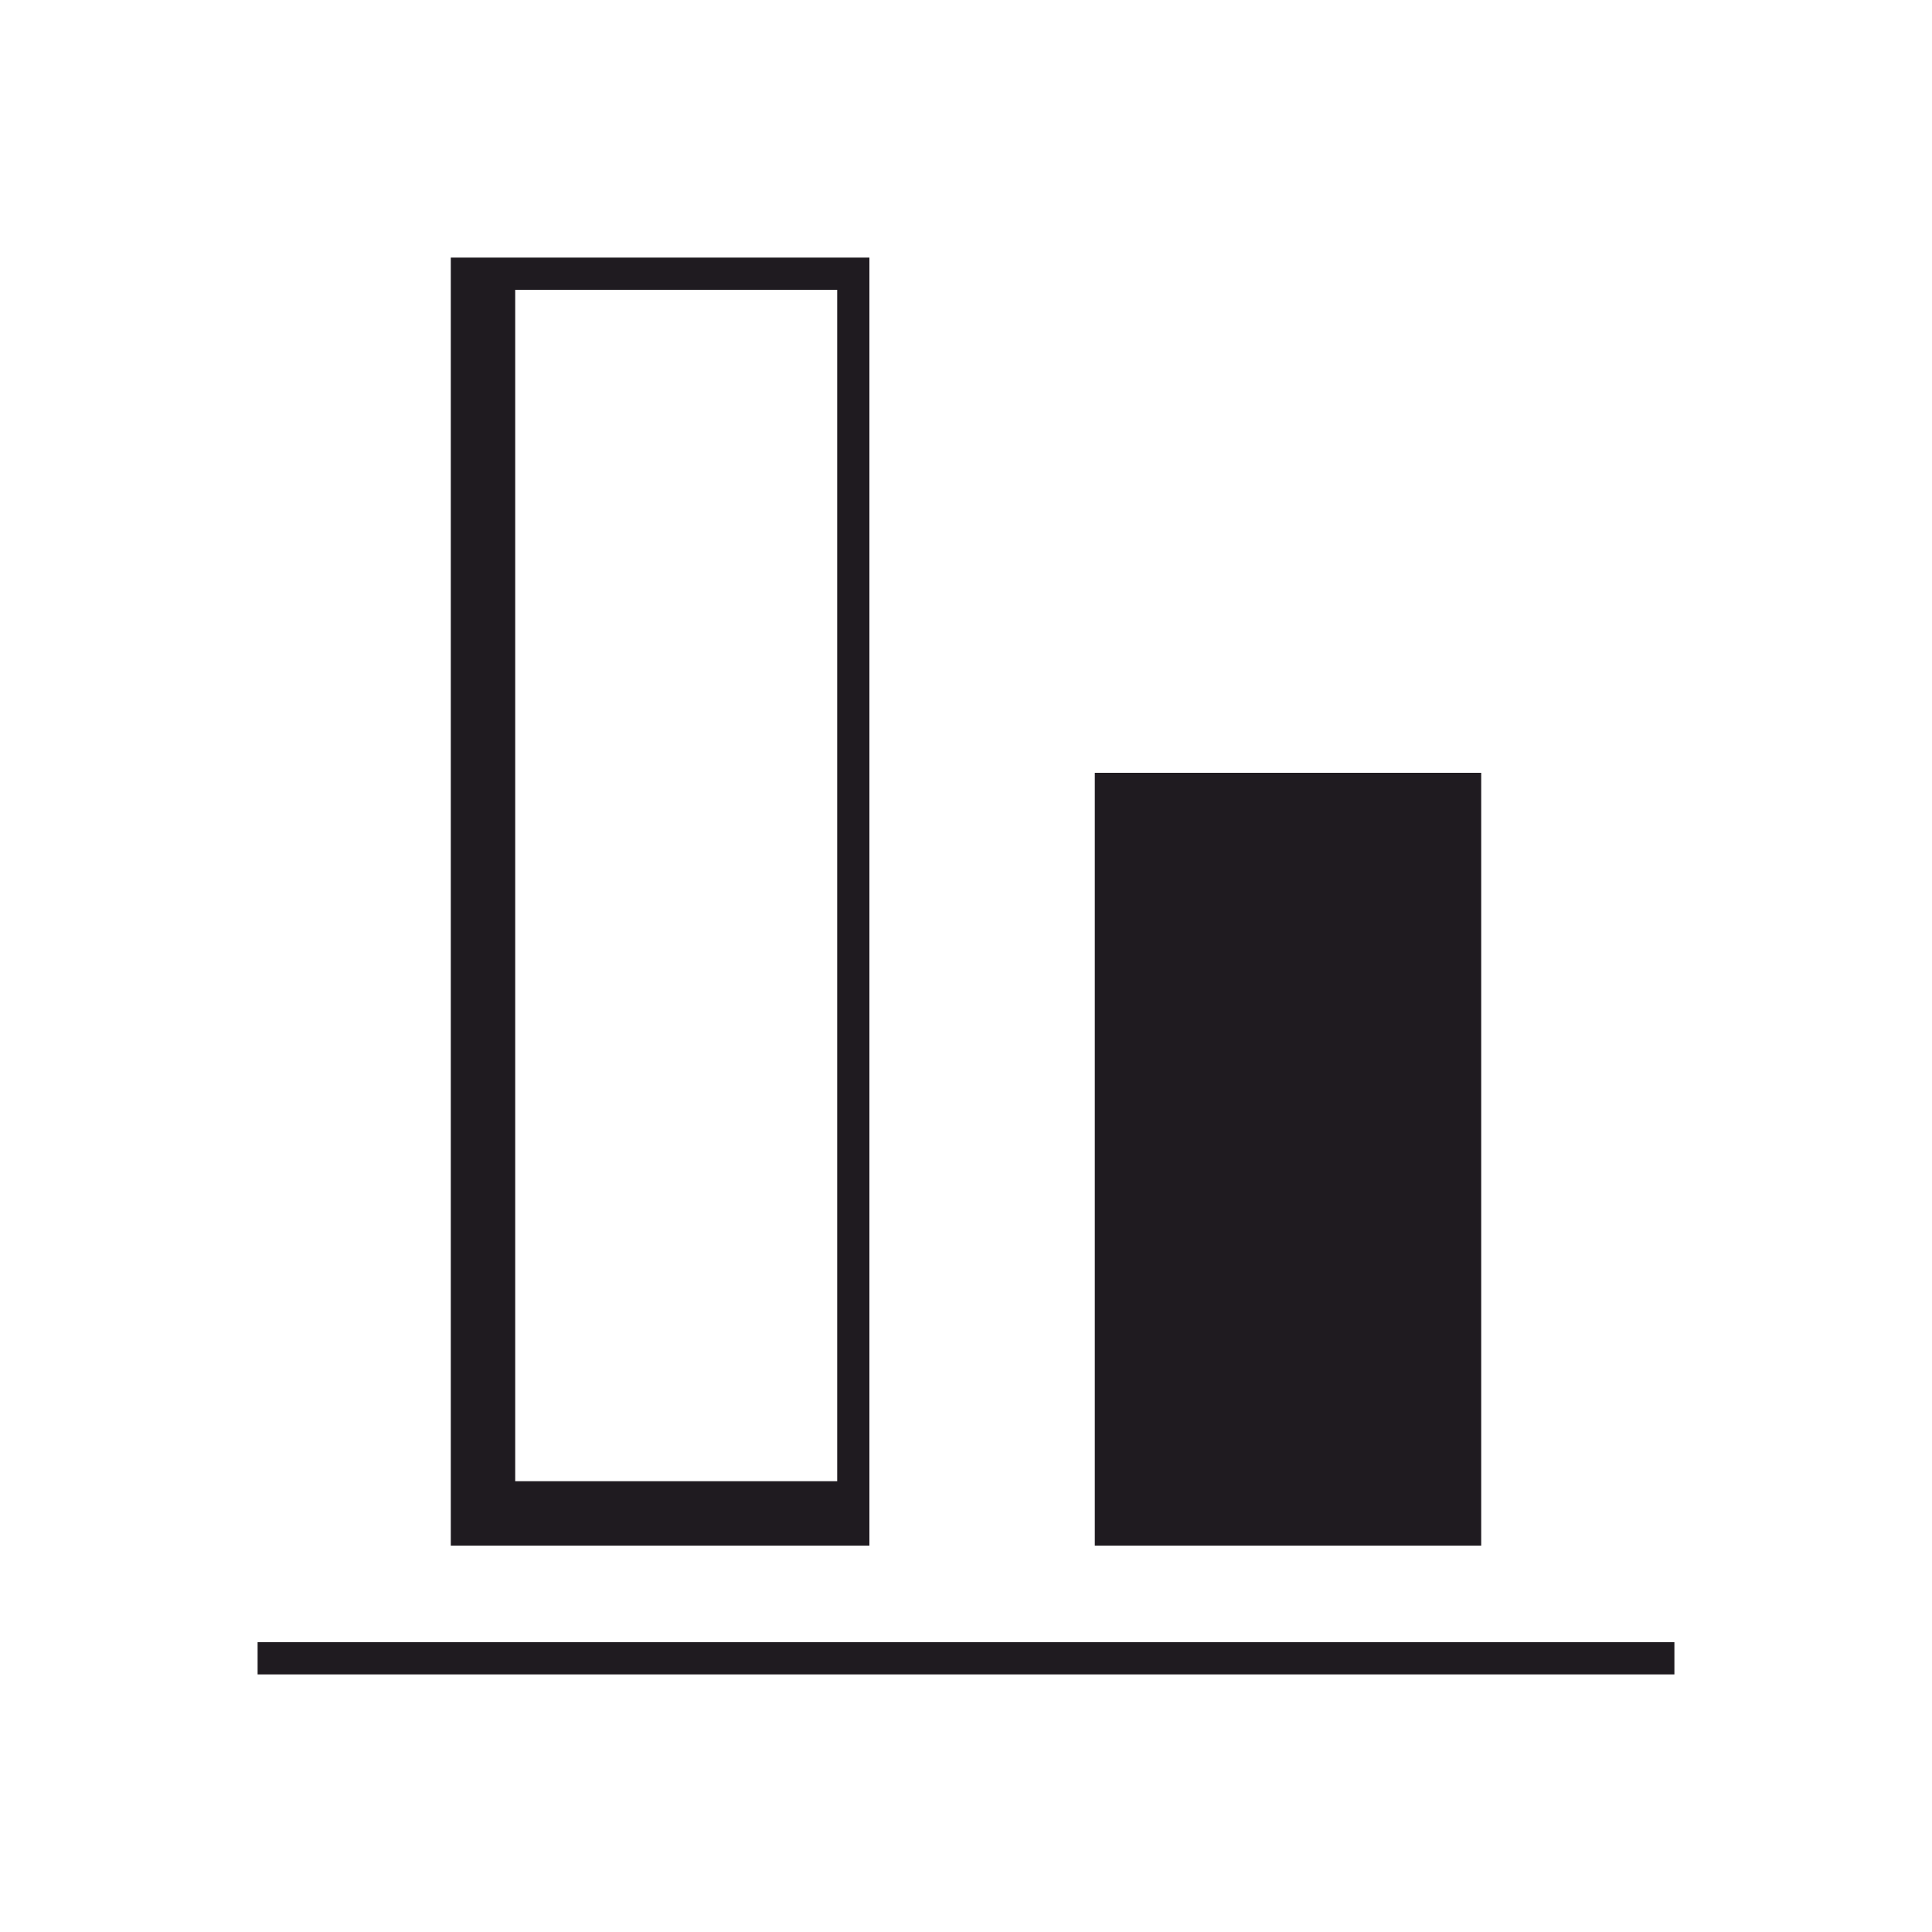
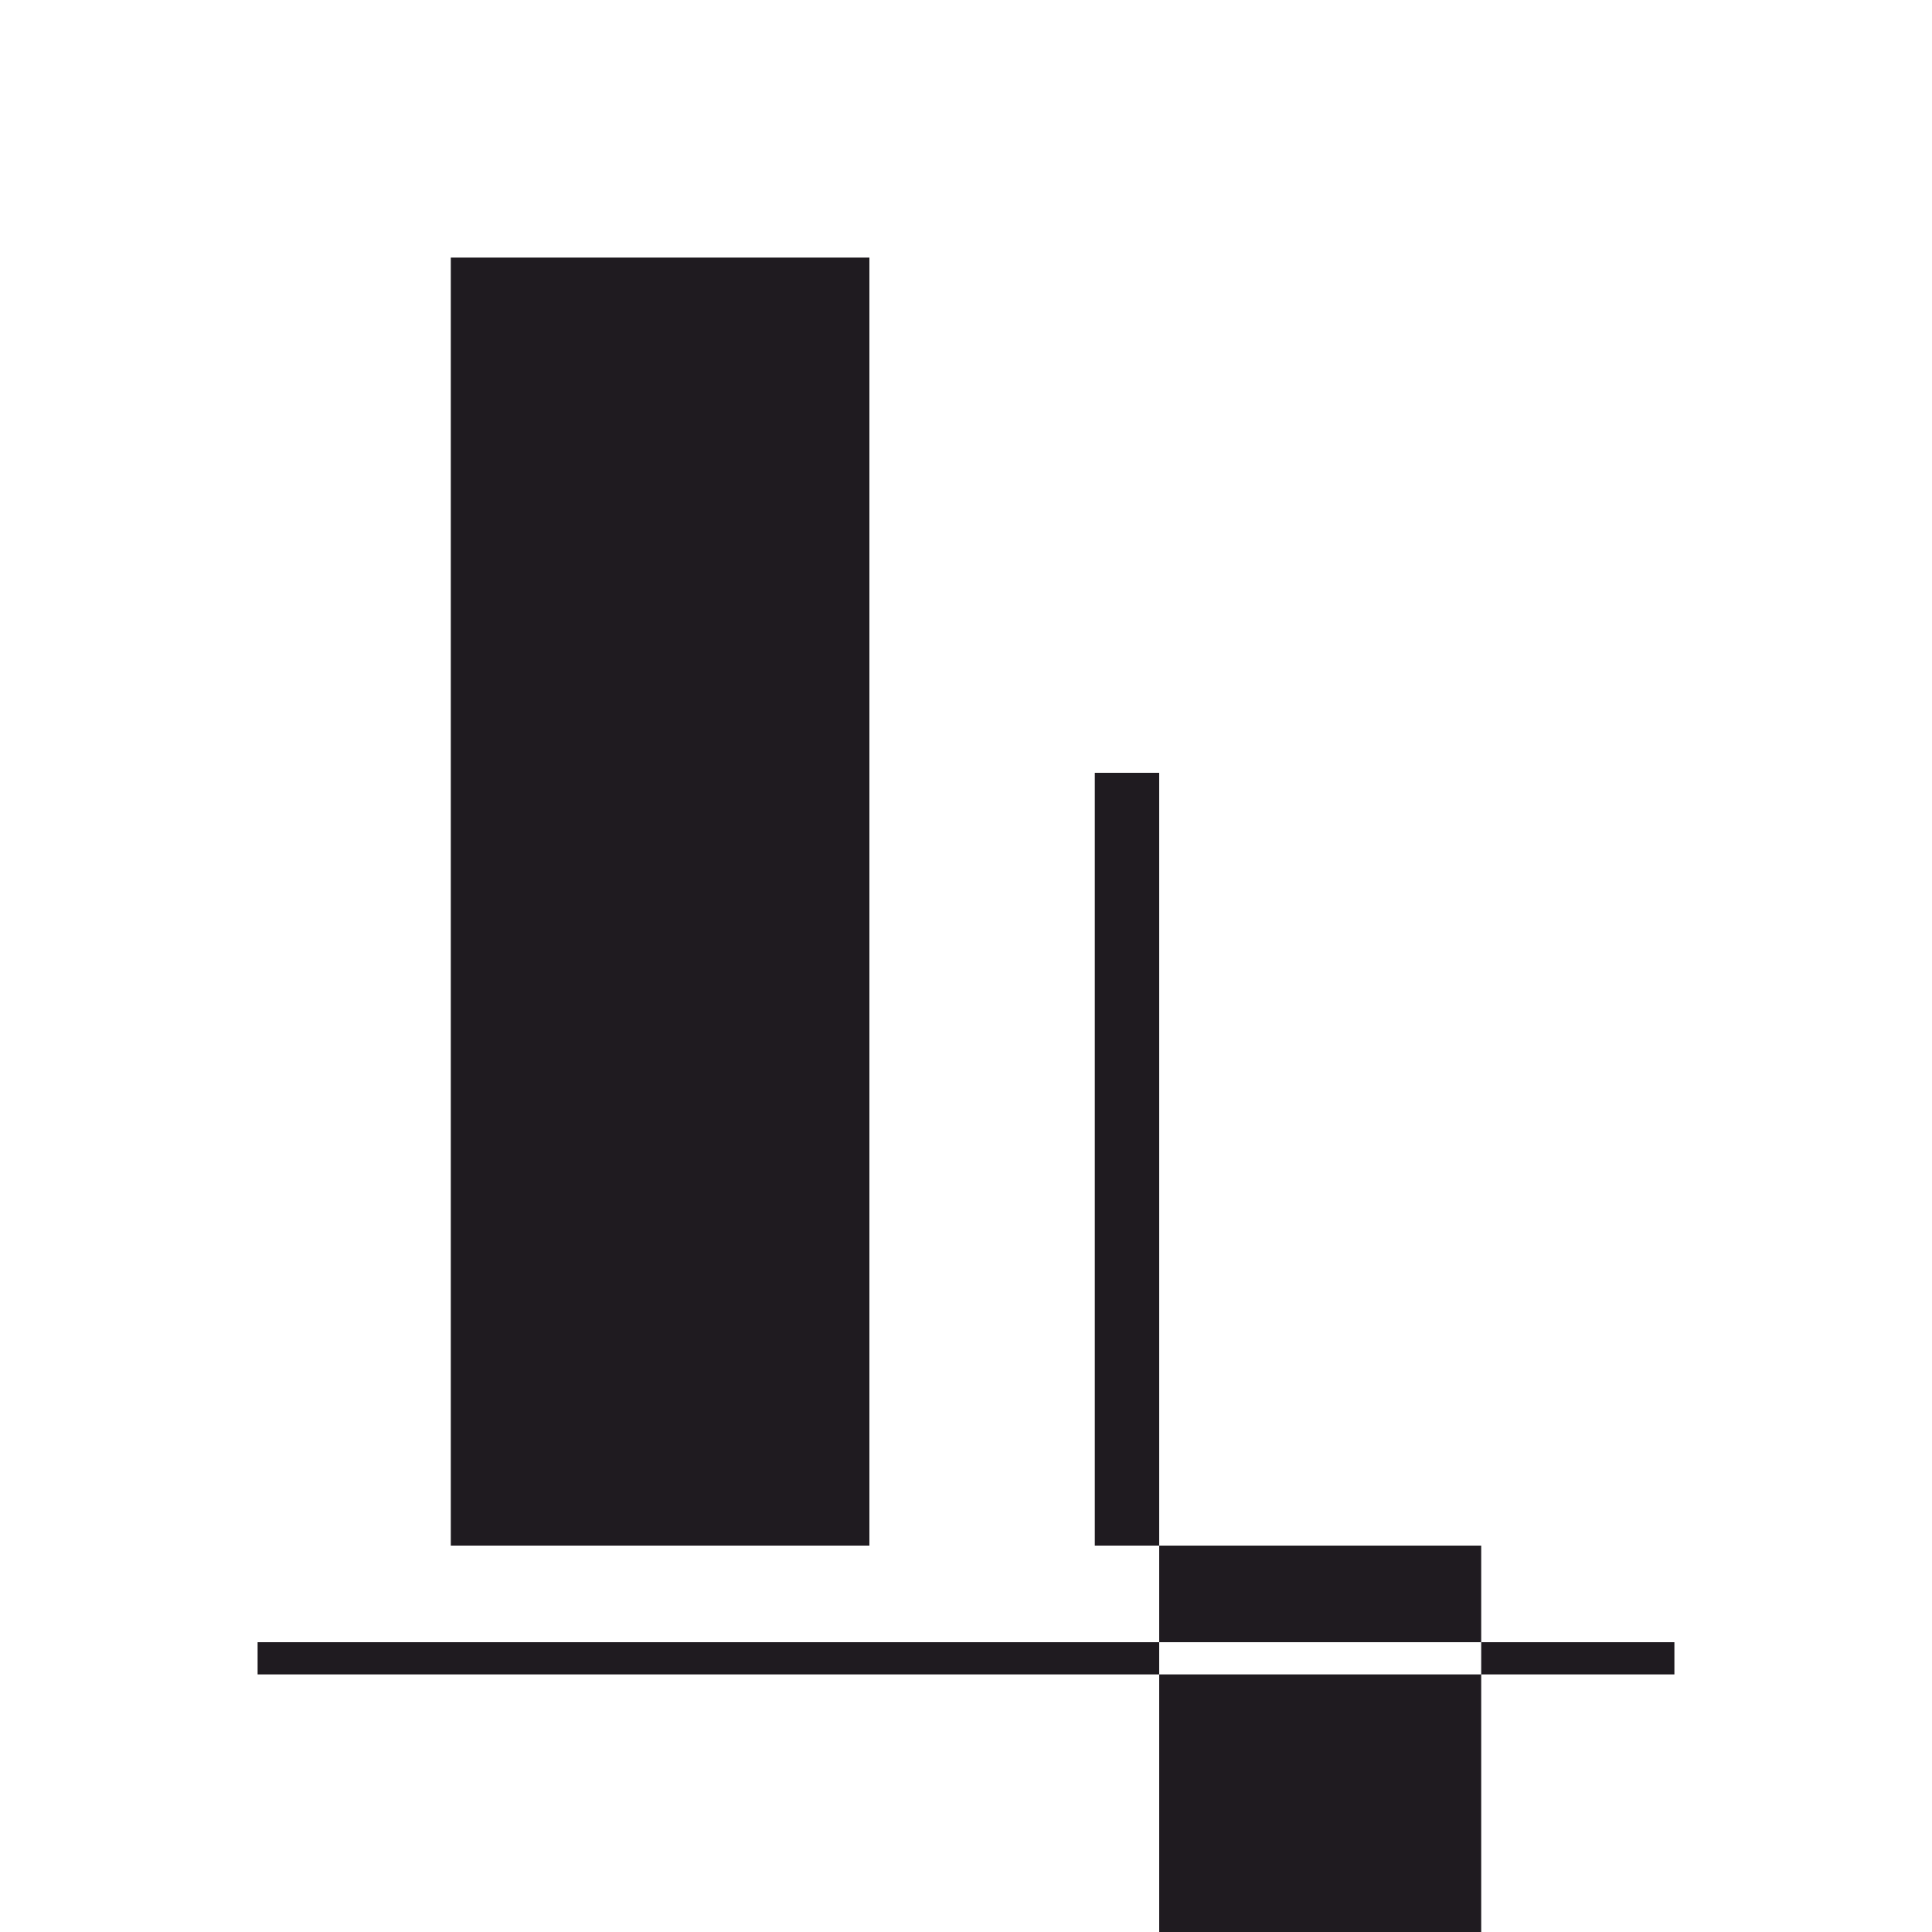
<svg xmlns="http://www.w3.org/2000/svg" xml:space="preserve" width="16mm" height="16mm" version="1.1" style="shape-rendering:geometricPrecision; text-rendering:geometricPrecision; image-rendering:optimizeQuality; fill-rule:evenodd; clip-rule:evenodd" viewBox="0 0 60 60">
  <defs>
    <style type="text/css">
   
    .fil0 {fill:none}
    .fil1 {fill:#1F1B20}
   
  </style>
  </defs>
  <g id="Слой_x0020_1">
-     <rect class="fil0" transform="matrix(2.62985E-014 -0.993 0.991 2.62553E-014 5.20227E-007 59.947)" width="60.372" height="60.471" />
-     <path class="fil1" d="M27 8l0 40 -13 0 0 -40 13 0zm25 43l0 1 -44 0 0 -1 44 0zm-6 -27l0 24 -12 0 0 -24 12 0zm-20 -15l0 37 -10 0 0 -37 10 0z" />
+     <path class="fil1" d="M27 8l0 40 -13 0 0 -40 13 0zm25 43l0 1 -44 0 0 -1 44 0zm-6 -27l0 24 -12 0 0 -24 12 0zl0 37 -10 0 0 -37 10 0z" />
  </g>
</svg>